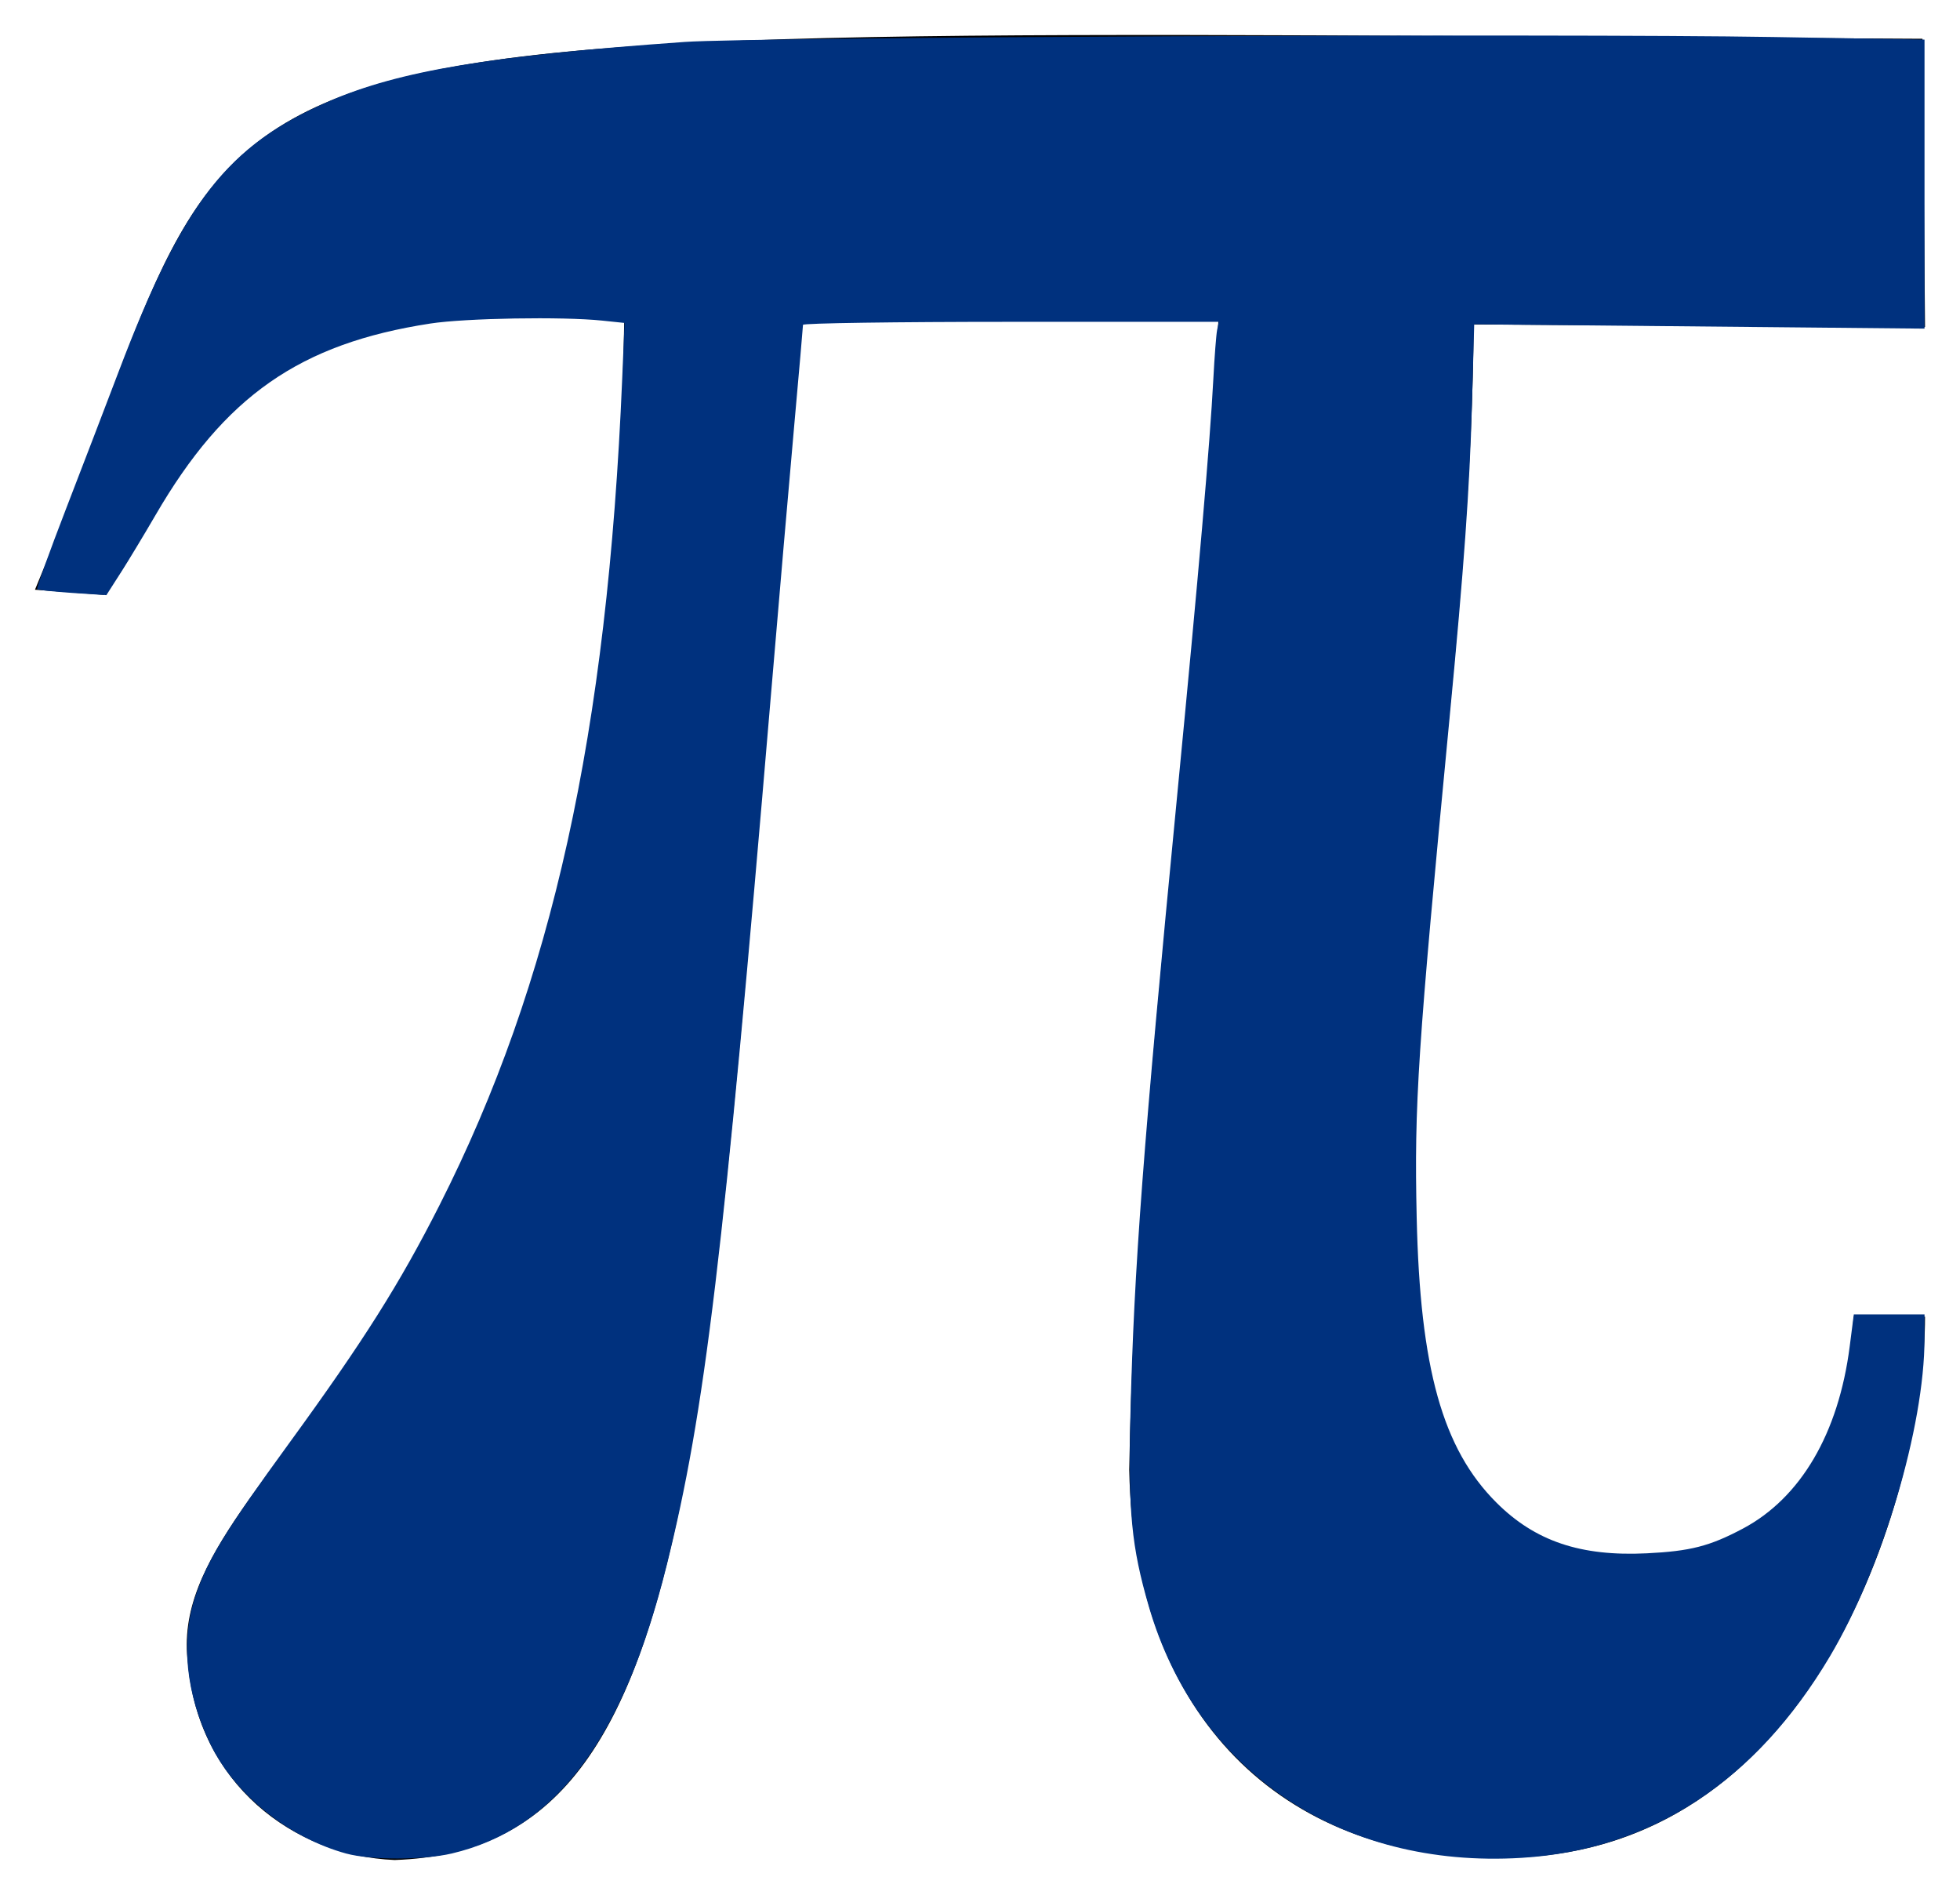
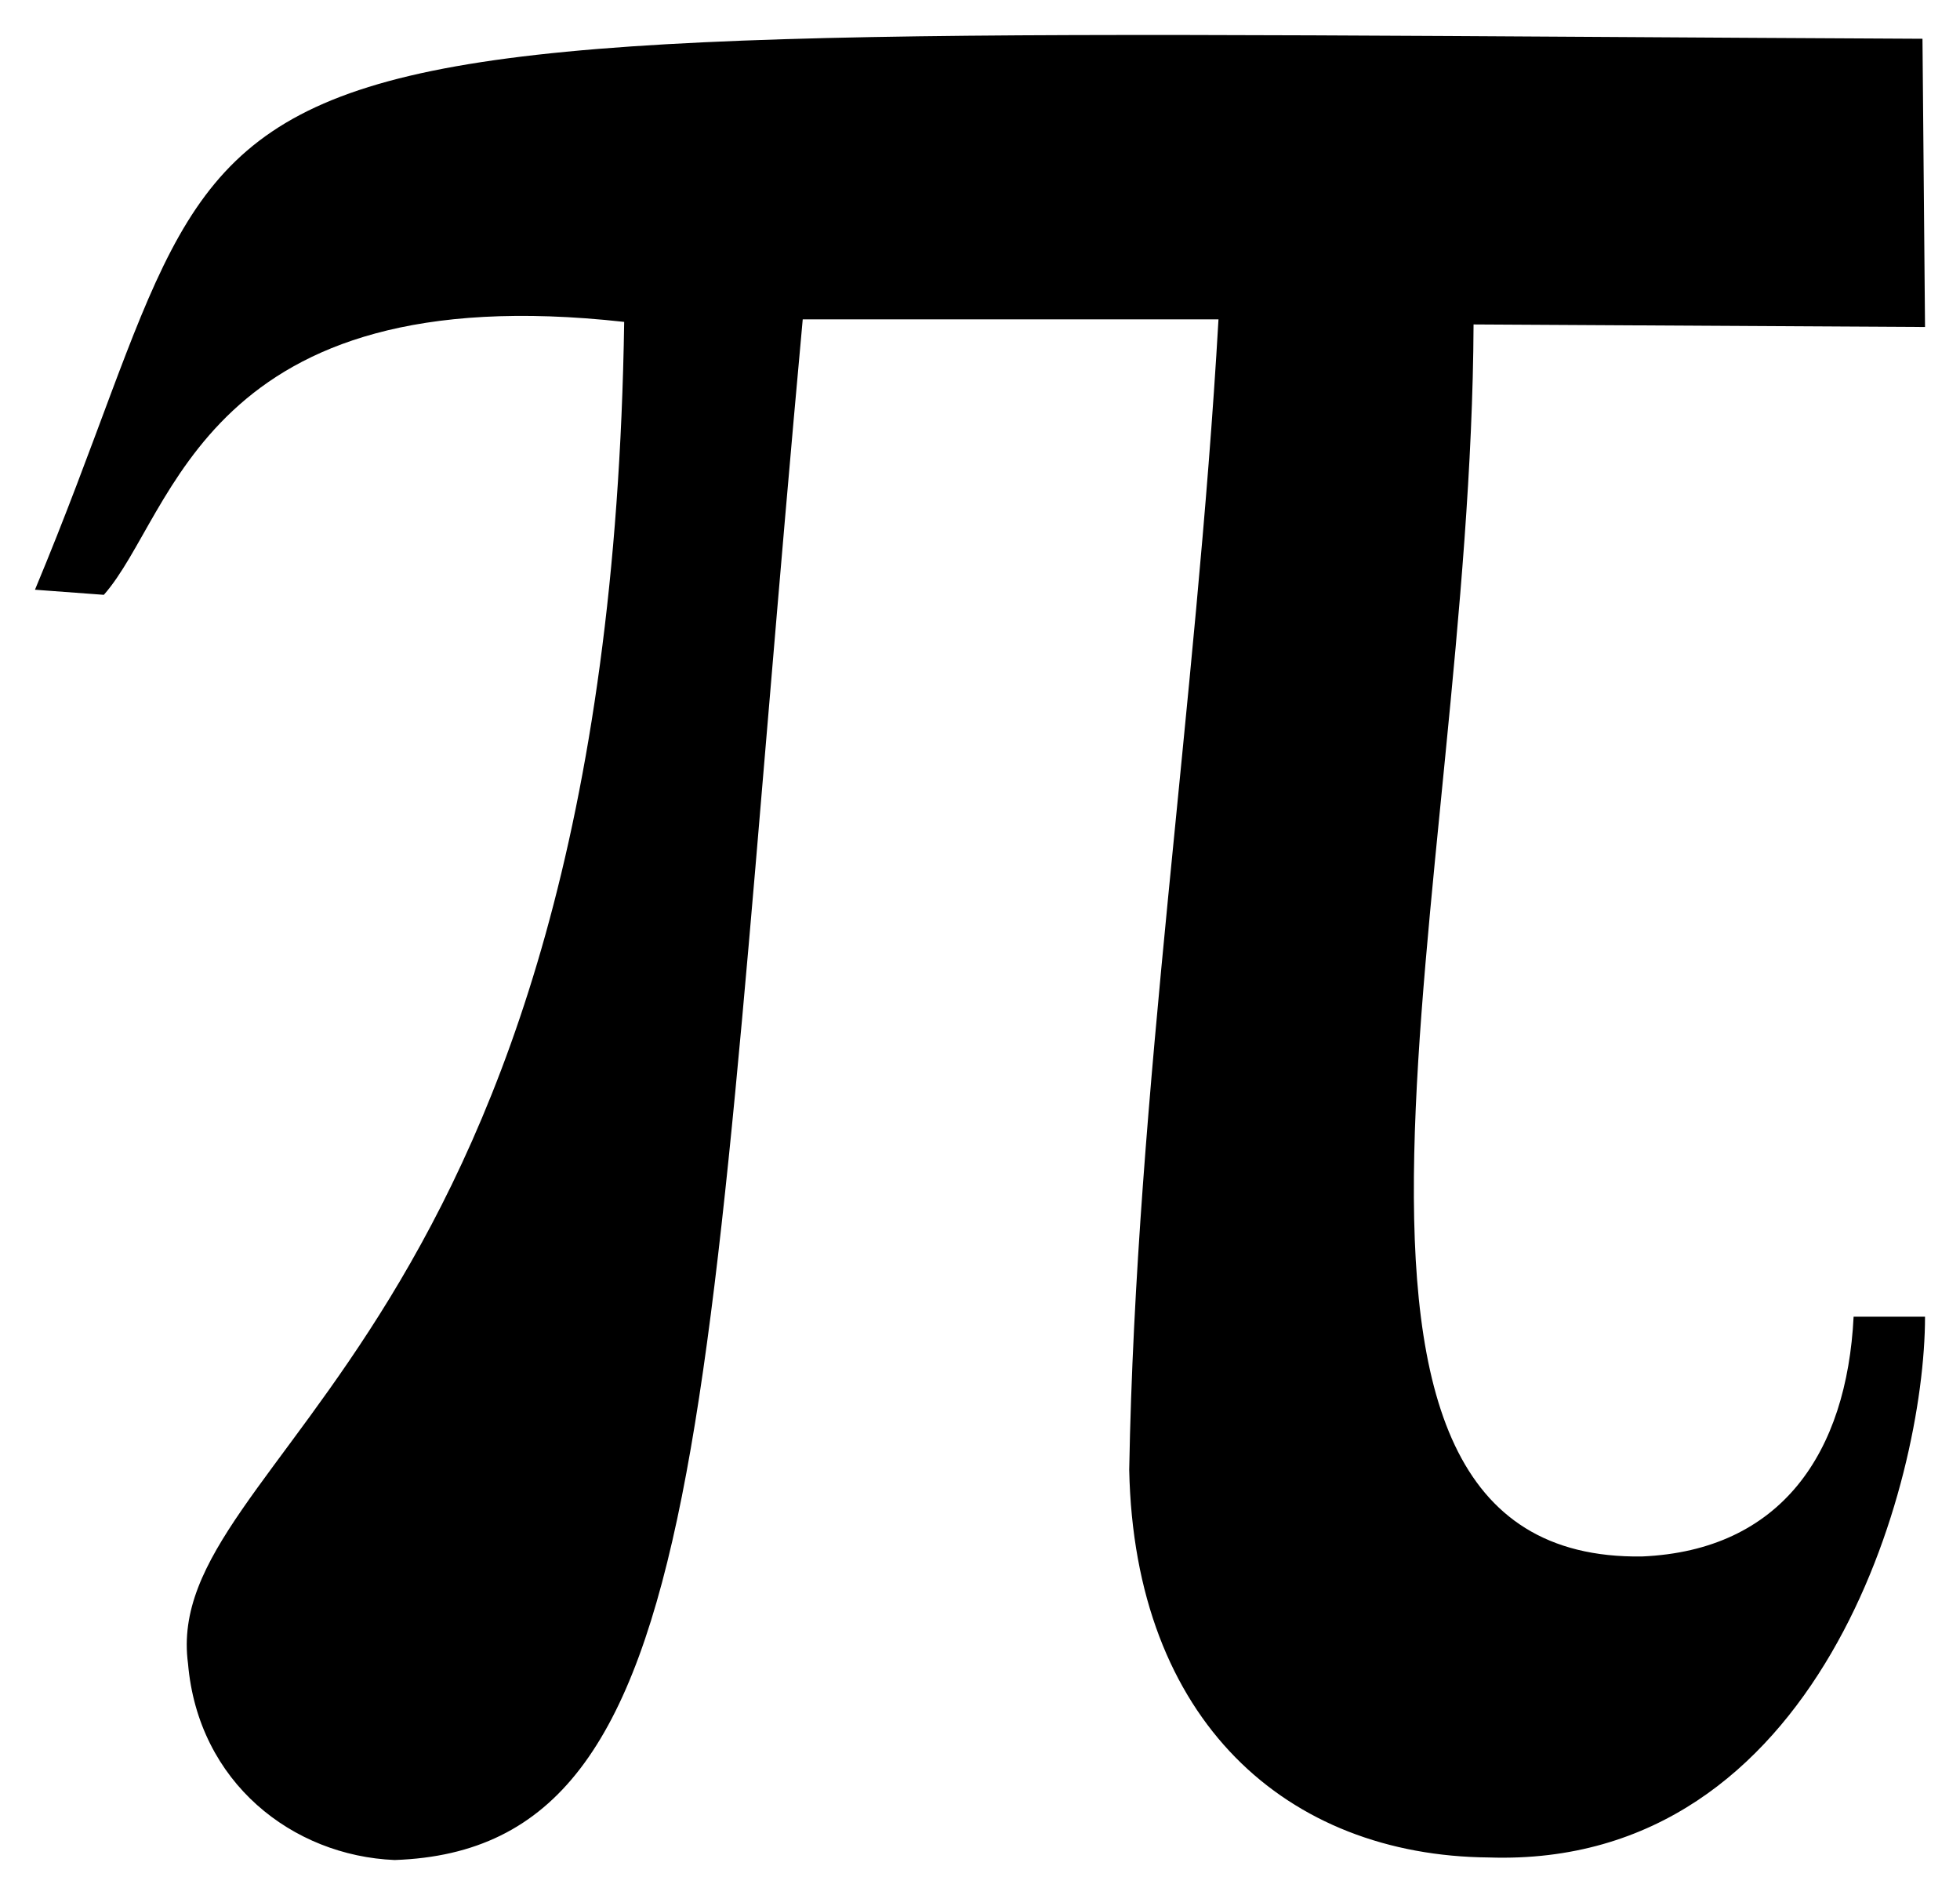
<svg xmlns="http://www.w3.org/2000/svg" xmlns:ns1="http://www.inkscape.org/namespaces/inkscape" xmlns:ns2="http://sodipodi.sourceforge.net/DTD/sodipodi-0.dtd" ns1:version="1.1-dev (f9311a1, 2019-12-25)" ns2:docname="pi-ico.svg" id="svg835" width="588.42px" height="568.88px" version="1.1">
  <defs id="defs839" />
  <ns2:namedview ns1:current-layer="svg835" ns1:window-maximized="0" ns1:window-y="25" ns1:window-x="0" ns1:cy="286.59144" ns1:cx="246.34036" ns1:zoom="0.92960813" showgrid="false" id="namedview837" ns1:window-height="1067" ns1:window-width="1792" ns1:pageshadow="2" ns1:pageopacity="0" guidetolerance="10" gridtolerance="10" objecttolerance="10" borderopacity="1" ns1:document-rotation="0" bordercolor="#666666" pagecolor="#ffffff" />
  <path id="path833" d="M 10.5,177.038 L 31.175,178.57 C 52.616,154.321 61.039,82.596 187.388,96.635 C 182.793,403.956 48.021,436.372 56.445,499.419 C 59.508,535.154 87.84,557.106 118.47,558.382 C 215.21,555.064 210.871,424.631 240.99,95.869 L 365.808,95.869 C 359.171,211.752 341.048,327.636 339.006,441.222 C 340.538,516.776 386.483,557.106 446.977,557.616 C 546.525,560.934 577.92,444.796 577.92,395.277 L 556.479,395.277 C 554.437,436.117 534.783,465.471 492.922,467.258 C 378.825,468.789 441.617,266.631 442.383,97.4 L 577.92,98.166 L 577.155,11.636 C 13.807,8.908 85.312,-2.137 10.5,177.038 z" style="fill:black; stroke:none" />
-   <path ns1:connector-curvature="0" id="path881" d="M 103.966,556.45 C 86.677,551.707 70.599,538.784 63.198,523.681 55.793,508.569 54.154,492.581 58.64,479.217 62.323,468.246 67.594,459.649 86.919,433.096 109.178,402.513 120,385.375 131.952,361.784 165.765,295.042 182.336,220.084 186.792,113.726 l 0.703,-16.778 -6.718,-0.702 c -11.896,-1.243 -40.991,-0.747 -51.582,0.881 -39.173,6.019 -61.738,21.759 -82.547,57.582 -3.265,5.621 -7.911,13.311 -10.325,17.09 l -4.388,6.871 -10.158,-0.667 c -5.587,-0.367 -10.367,-0.877 -10.623,-1.132 -0.256,-0.256 3.616,-11.035 8.605,-23.953 4.989,-12.918 12.106,-31.475 15.817,-41.237 C 55.022,60.522 68.195,43.62 98.999,30.302 119.927,21.254 147.115,16.735 205.57,12.589 c 20.715,-1.469 263.232,-2.566 326.751,-1.478 l 45.449,0.779 v 43.384 43.384 l -67.596,-0.654 -67.596,-0.654 -0.675,24.106 c -0.715,25.542 -2.359,48.532 -6.722,94.028 -9.591,100.018 -10.633,115.848 -9.871,150.063 1.007,45.233 7.76,69.377 23.919,85.52 11.615,11.603 25.296,16.219 45.173,15.241 13.069,-0.643 18.876,-2.135 28.812,-7.406 17.372,-9.215 28.743,-28.593 32.089,-54.684 l 1.235,-9.627 h 10.616 10.616 l -0.006,7.261 c -0.023,26.501 -12.621,68.818 -28.4,95.395 -22.336,37.622 -53.697,58.111 -92.578,60.486 -54.22,3.312 -97.476,-25.863 -111.896,-75.471 -5.228,-17.986 -6.227,-28.395 -5.521,-57.551 1.067,-44.079 3.804,-80.305 14.103,-186.638 6.373,-65.803 9.784,-105.089 10.786,-124.246 0.356,-6.804 0.87,-13.46 1.142,-14.791 l 0.495,-2.42 h -62.412 c -34.327,0 -62.412,0.405 -62.412,0.901 0,0.495 -1.192,14.17 -2.65,30.389 -1.457,16.219 -4.611,52.724 -7.007,81.123 -14.244,168.77 -19.763,214.819 -31.27,260.919 -12.999,52.074 -33.149,79.086 -64.51,86.477 -8.484,1.999 -24.418,2.011 -31.667,0.022 z" style="fill:#00317e;stroke:none;stroke-width:0.264;fill-opacity:1" />
</svg>